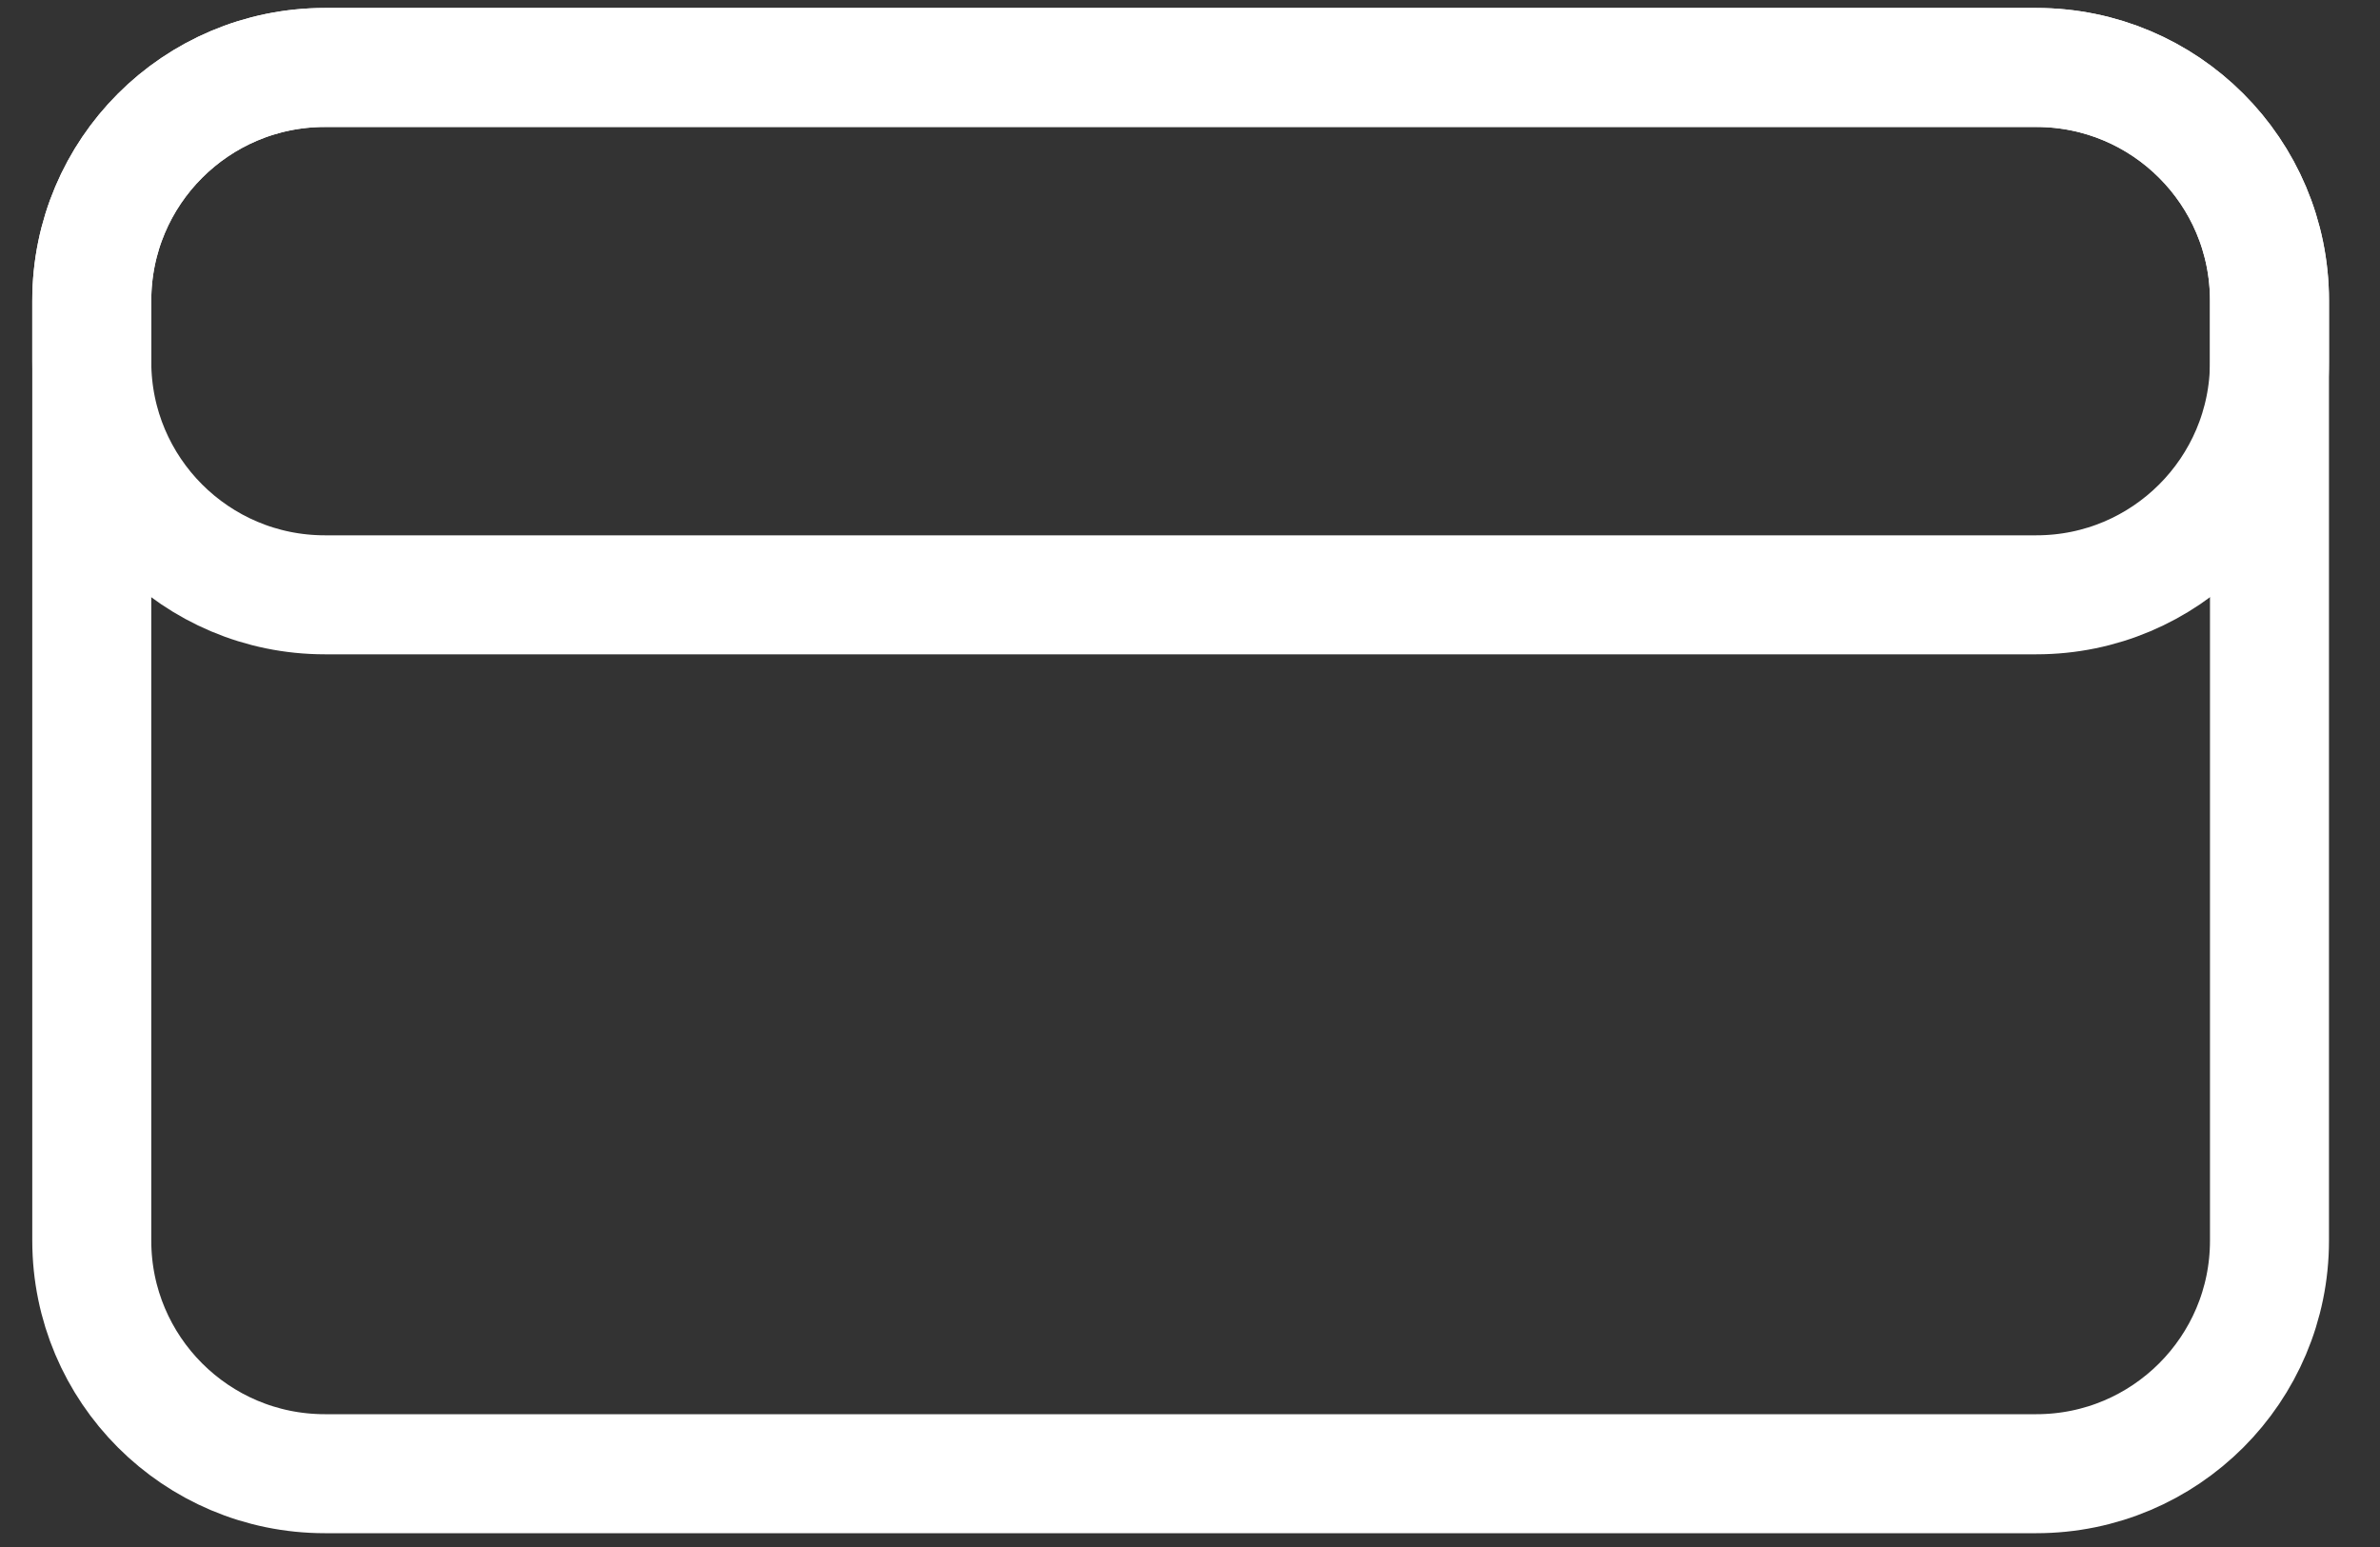
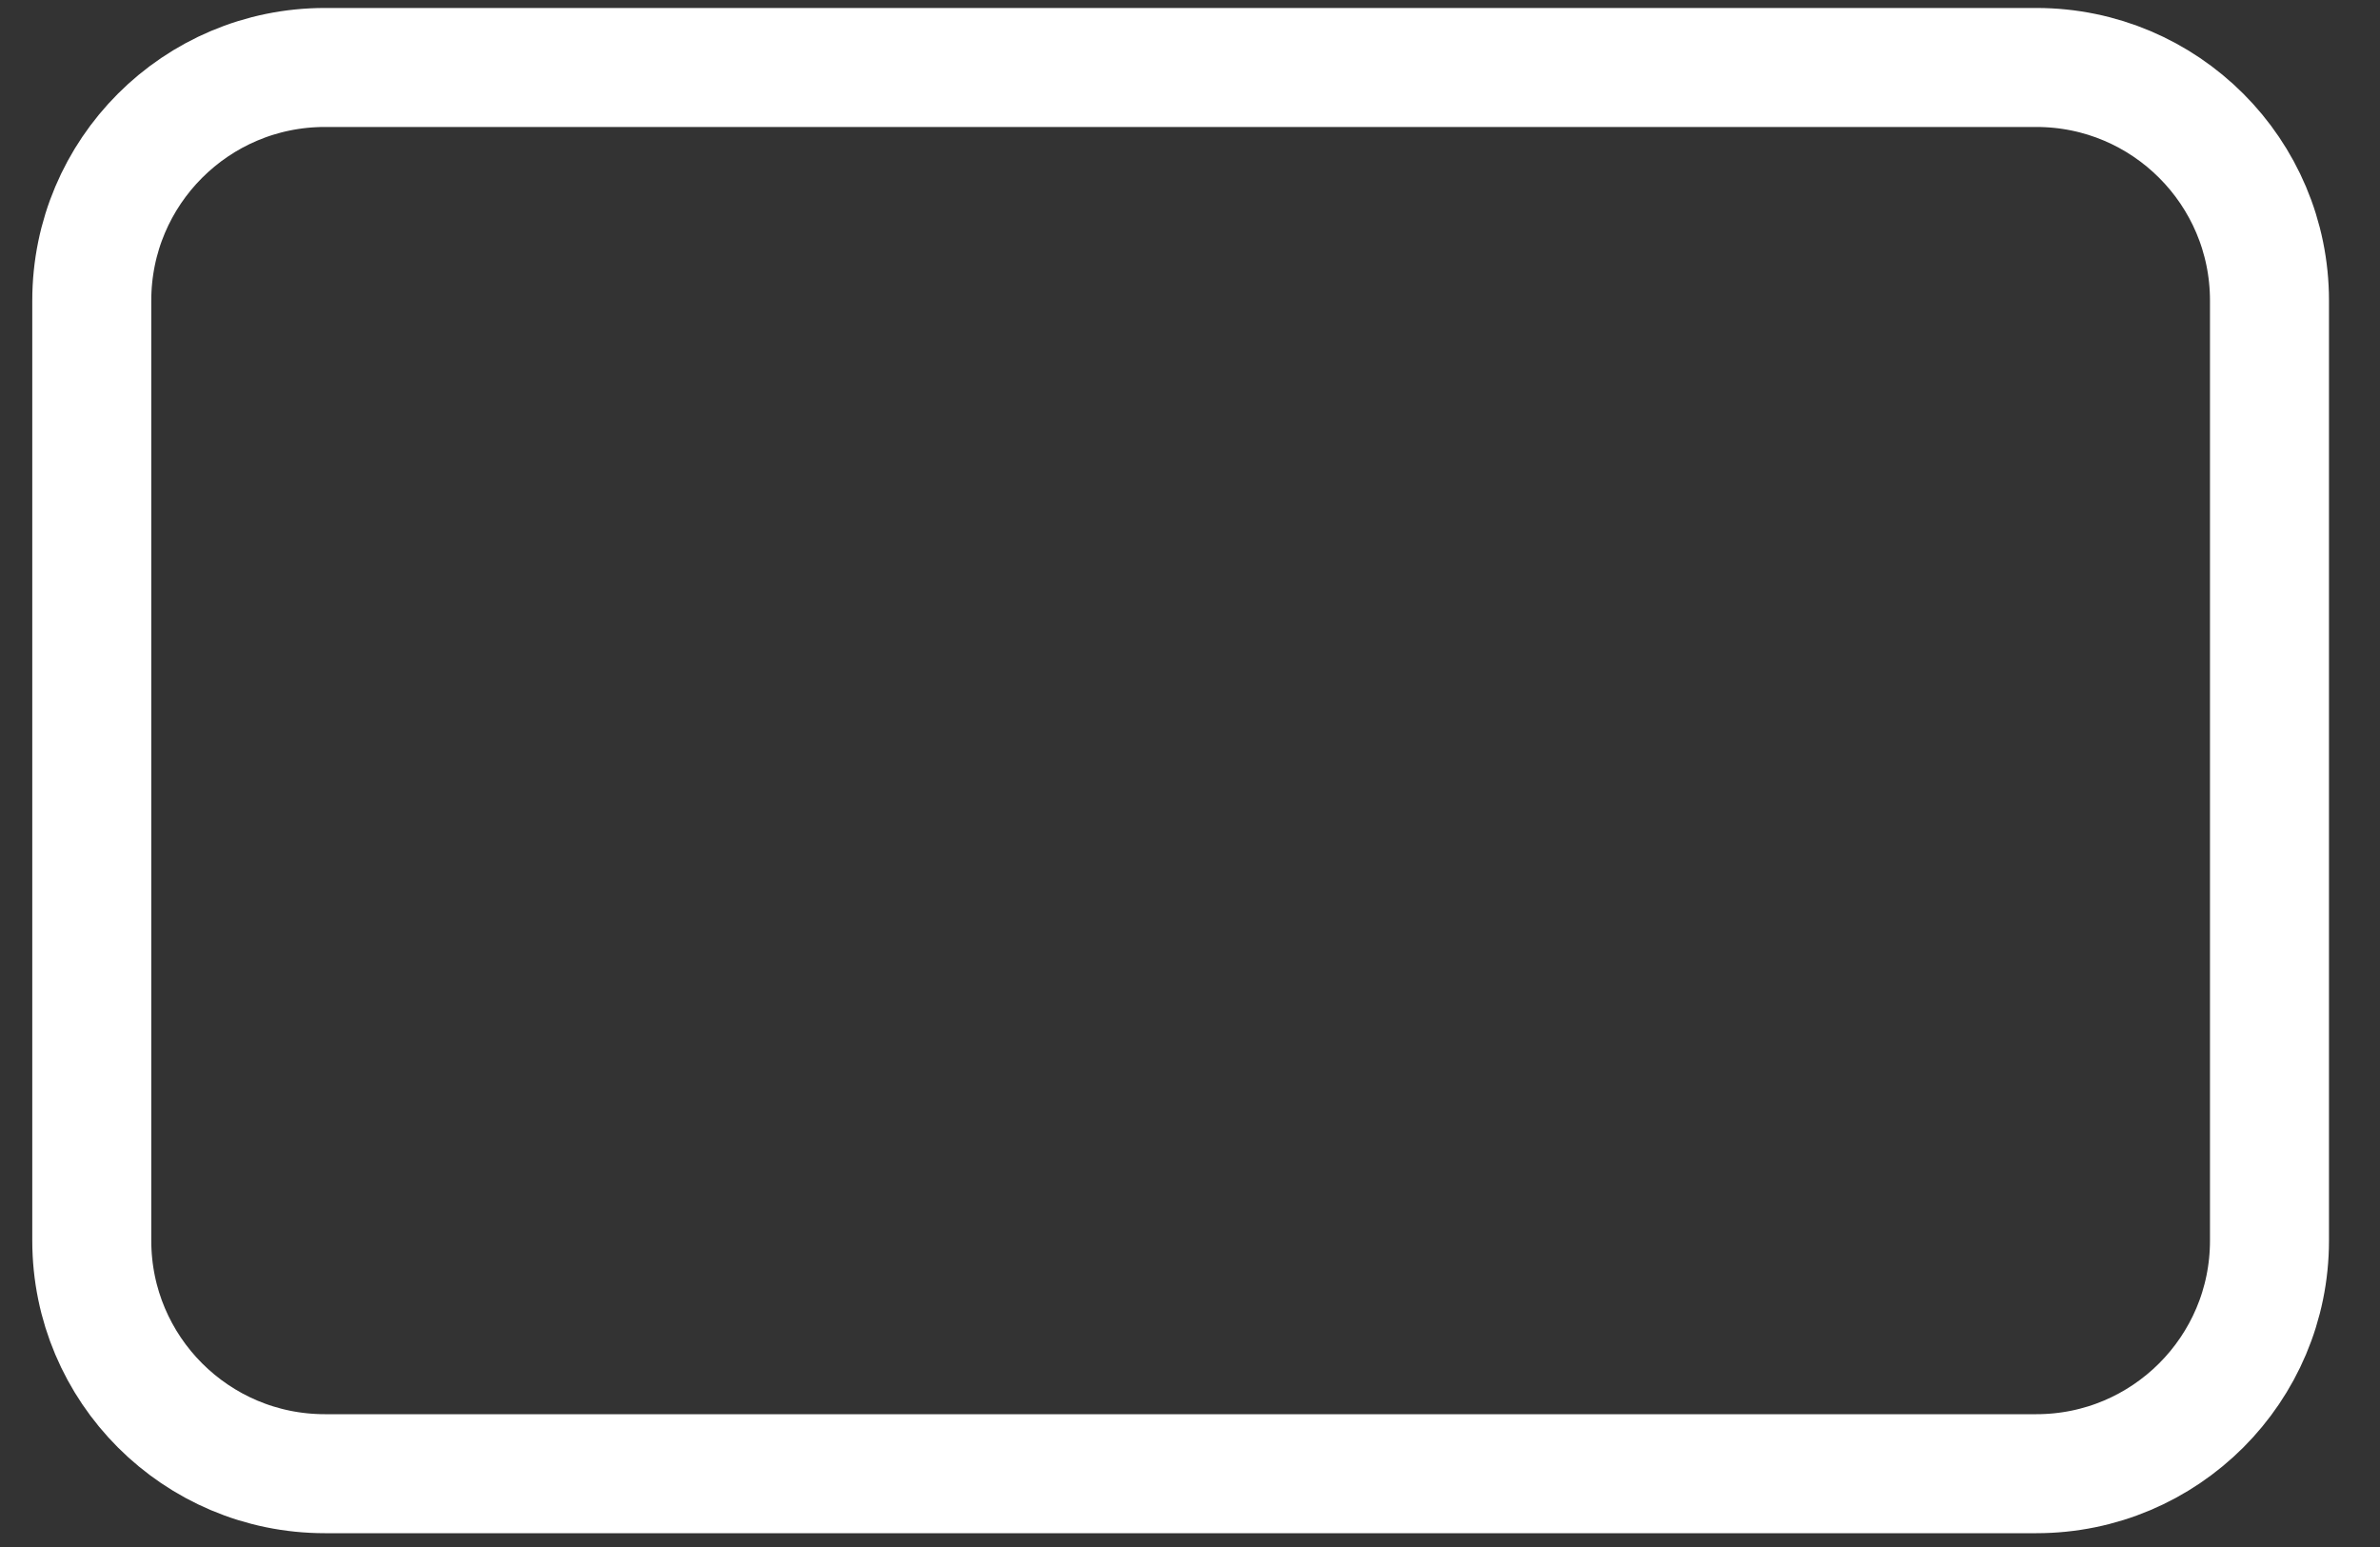
<svg xmlns="http://www.w3.org/2000/svg" version="1.1" id="Layer_1" x="0px" y="0px" width="200px" height="130px" viewBox="0 0 200 130" enable-background="new 0 0 200 130" xml:space="preserve">
  <rect x="0" y="0" width="200" height="130" fill="#333333" stroke="none" />
  <path fill="none" stroke="#FFFFFF" stroke-width="10" stroke-miterlimit="10" d="M171.125,123.84H27.299  c-10.817,0-19.587-8.77-19.587-19.586V25.258c0-10.818,8.77-19.588,19.587-19.588h143.826c10.818,0,19.588,8.77,19.588,19.588  v78.996C190.713,115.07,181.943,123.84,171.125,123.84z" />
-   <path fill="none" stroke="#FFFFFF" stroke-width="10" stroke-miterlimit="10" d="M171.125,49.984H27.299  c-10.817,0-19.587-8.77-19.587-19.588v-5.139c0-10.818,8.77-19.588,19.587-19.588h143.826c10.818,0,19.588,8.77,19.588,19.588v5.139  C190.713,41.215,181.943,49.984,171.125,49.984z" />
</svg>